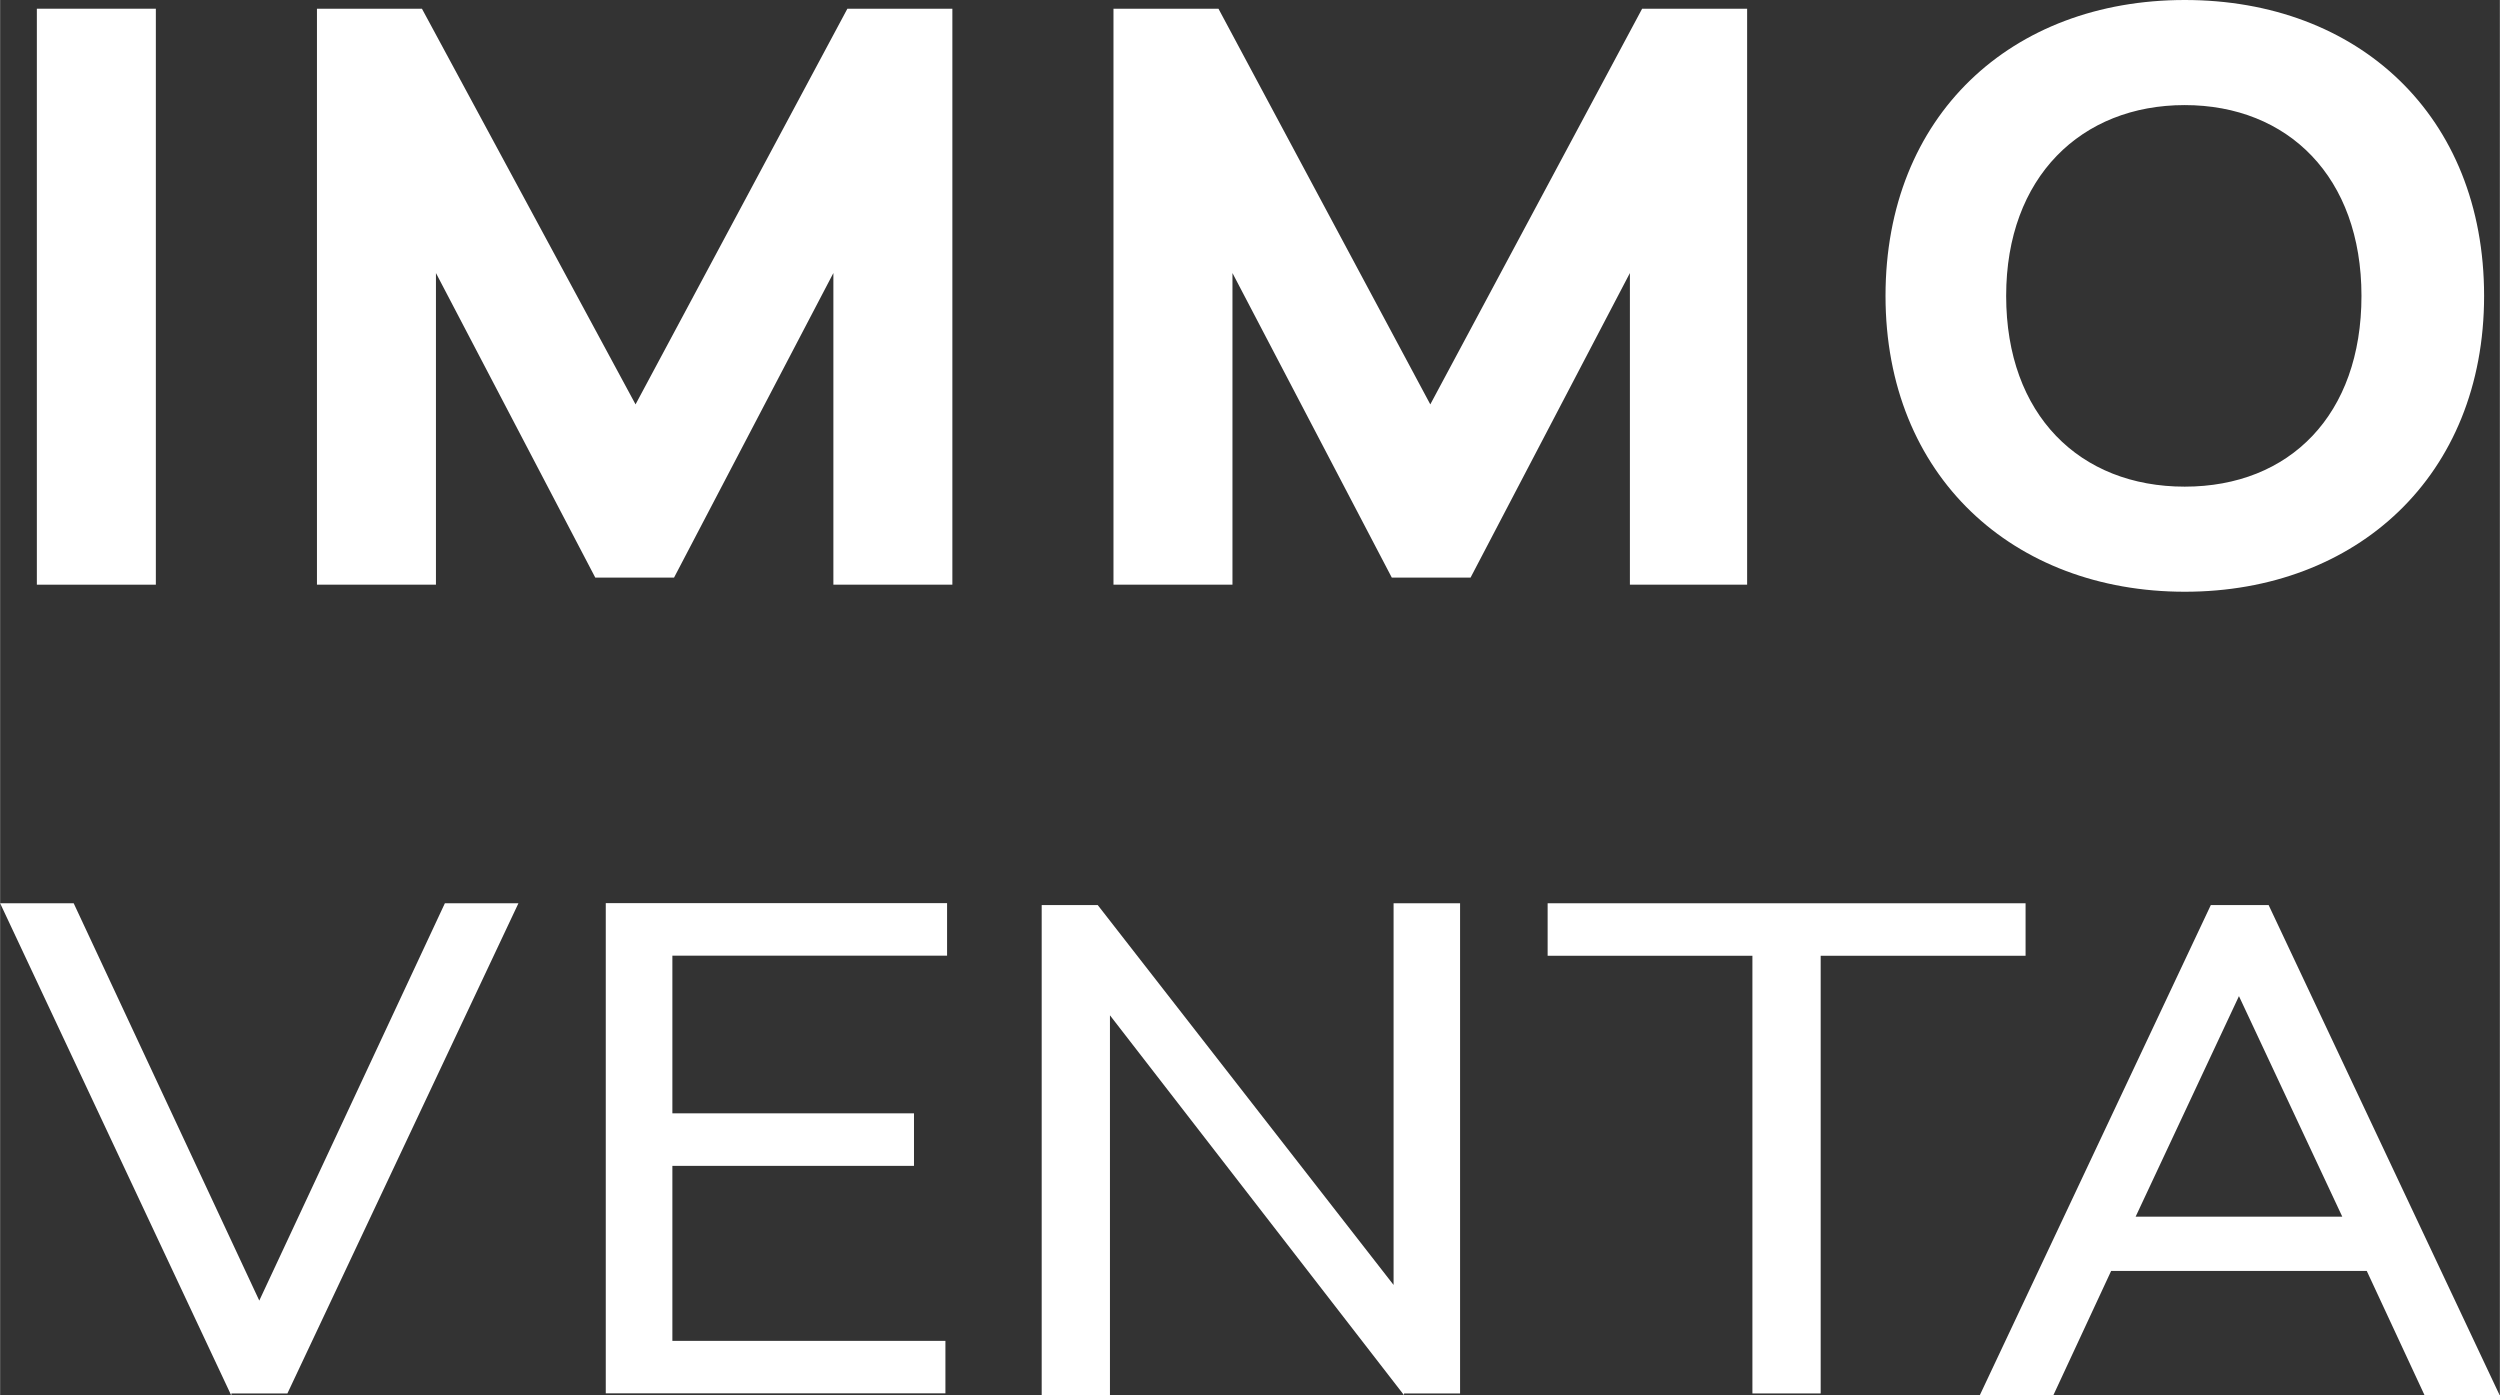
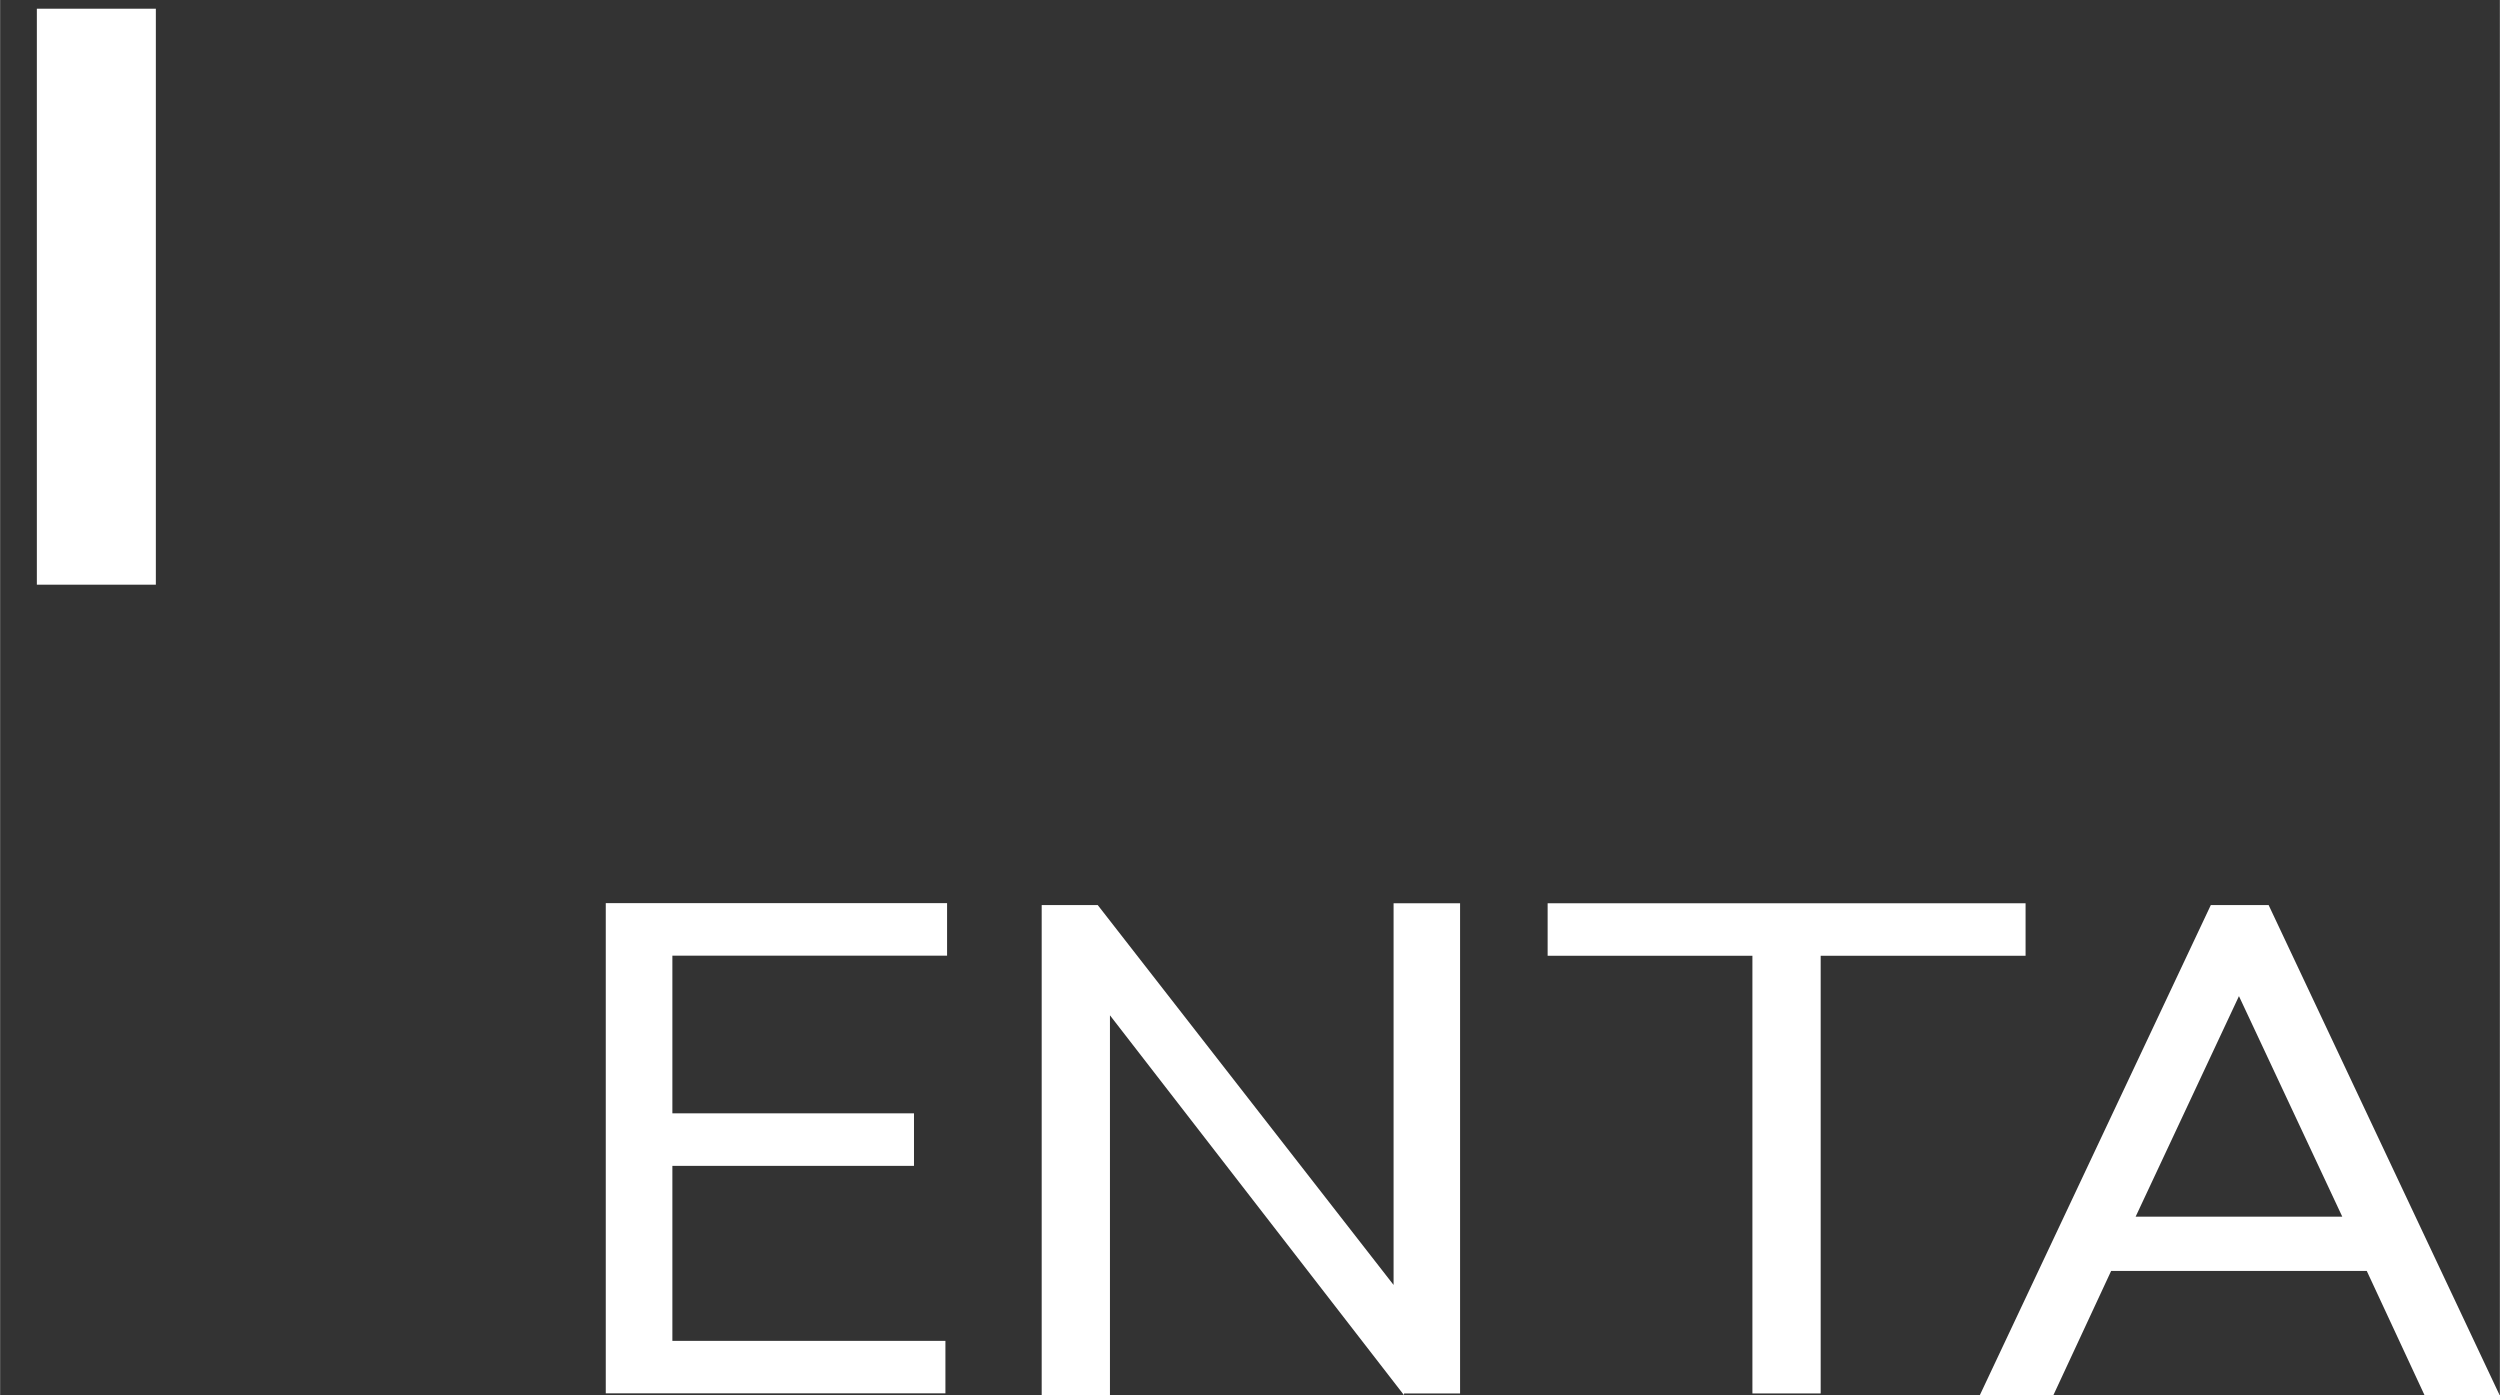
<svg xmlns="http://www.w3.org/2000/svg" id="Ebene_2" width="79.97mm" height="44.63mm" viewBox="0 0 226.68 126.52">
  <rect x="0" y="0" width="226.68" height="126.52" fill="#333333" stroke="none" />
  <g id="Ebene_1-2">
    <g id="Layer_1">
      <path d="m3.33,53.02V.79h10.79v52.23H3.33Z" style="fill:#fff; stroke-width:0px;" />
-       <path d="m75.56,53.02v-28.26l-14.45,27.62h-7.14l-14.45-27.62v28.26h-10.79V.79h9.52l19.37,35.88L76.83.79h9.52v52.23h-10.79Z" style="fill:#fff; stroke-width:0px;" />
-       <path d="m147.79,53.02v-28.26l-14.45,27.62h-7.14l-14.45-27.62v28.26h-10.79V.79h9.52l19.21,35.88L148.9.79h9.52v52.23h-10.64Z" style="fill:#fff; stroke-width:0px;" />
-       <path d="m225.25,26.83c0,16.35-11.59,26.83-27.14,26.83s-27.14-10.48-27.14-26.83S182.39,0,198.11,0s27.14,10.48,27.14,26.83Zm-43.34,0c0,10.79,6.67,17.3,16.19,17.3s16.03-6.51,16.03-17.3-6.67-17.3-16.03-17.3-16.19,6.51-16.19,17.3Z" style="fill:#fff; stroke-width:0px;" />
-       <path d="m20.95,126.52L0,81.91h6.67l16.83,36.03,16.83-36.03h6.67l-20.95,44.45h-5.08s0,.16,0,.16Z" style="fill:#fff; stroke-width:0px;" />
      <path d="m60.96,86.67v14.29h21.91v4.76h-21.91v15.87h24.76v4.76h-30.8v-44.45h30.95v4.76s-24.92,0-24.92,0Z" style="fill:#fff; stroke-width:0px;" />
      <path d="m127.31,126.52l-26.67-34.45v34.45h-6.19v-44.45h5.08l26.83,34.45v-34.61h6.03v44.45h-5.08s0,.16,0,.16Z" style="fill:#fff; stroke-width:0px;" />
      <path d="m165.09,86.67v39.69h-6.19v-39.69h-18.57v-4.76h43.34v4.76h-18.57Z" style="fill:#fff; stroke-width:0px;" />
      <path d="m219.85,126.52l-5.24-11.27h-23.18l-5.24,11.27h-6.67l20.95-44.45h5.24l20.95,44.45h-6.83,0Zm-7.46-16.19l-9.37-20-9.37,20h18.73Z" style="fill:#fff; stroke-width:0px;" />
    </g>
  </g>
</svg>